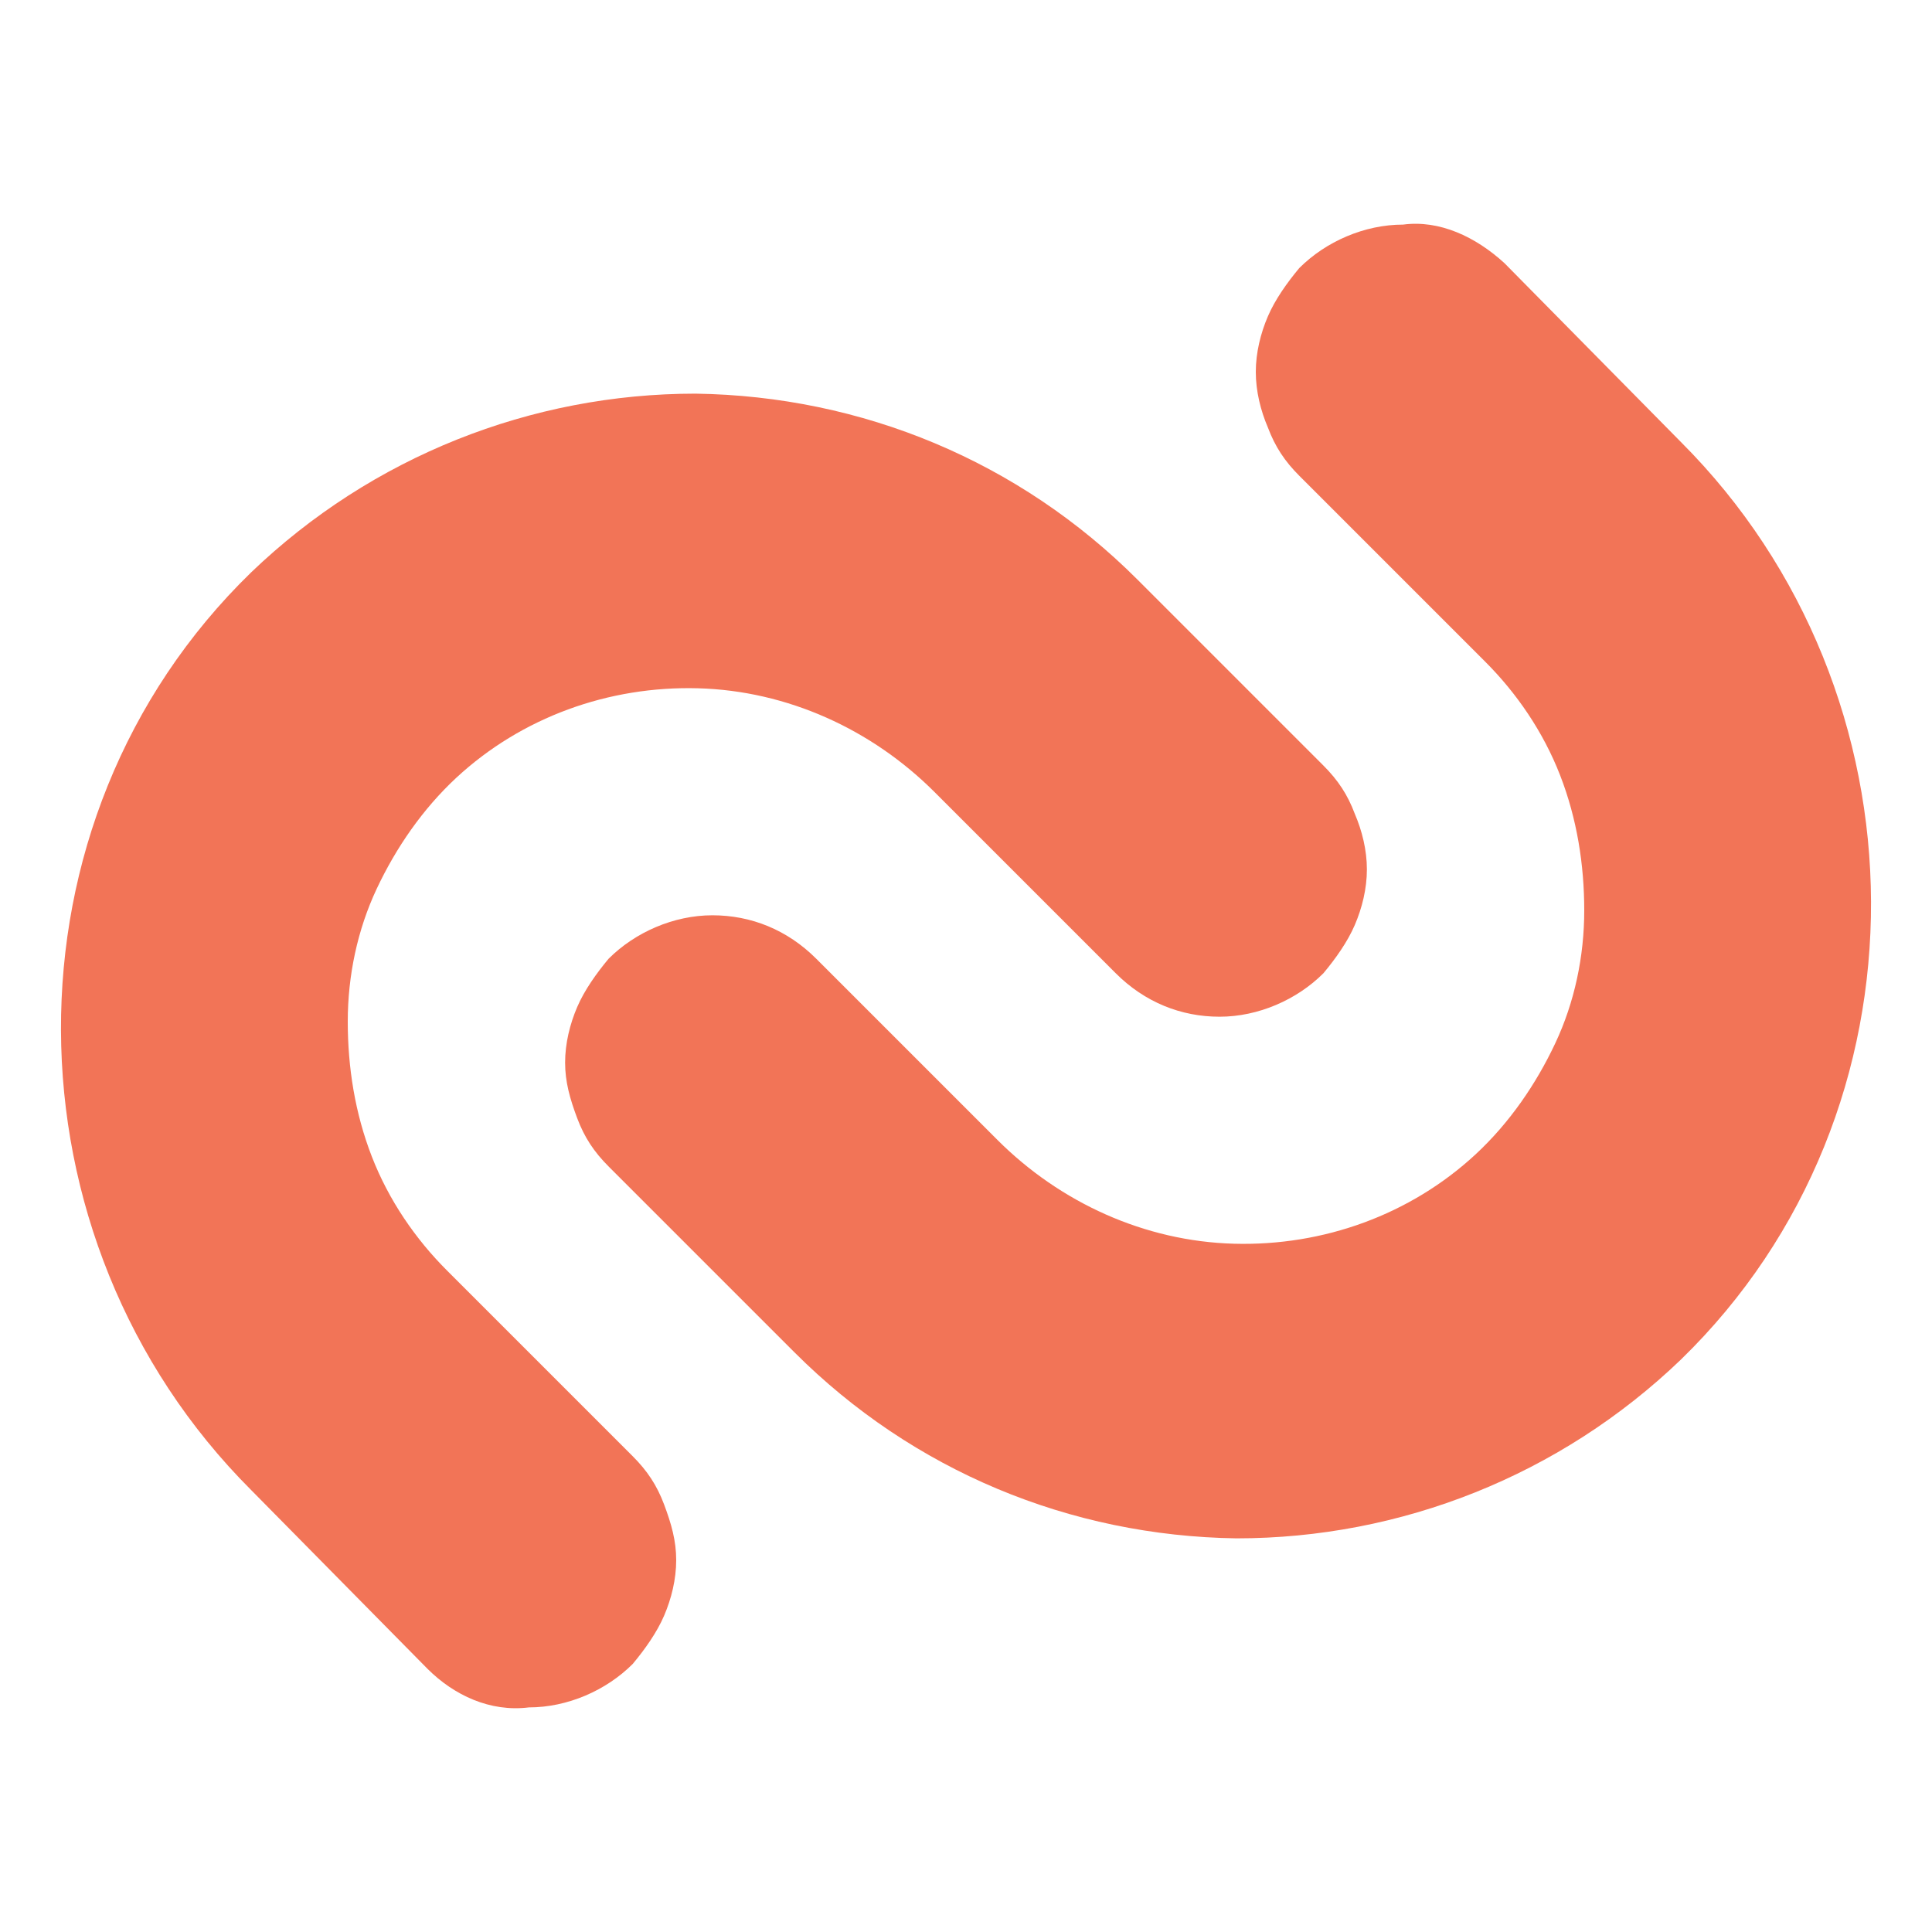
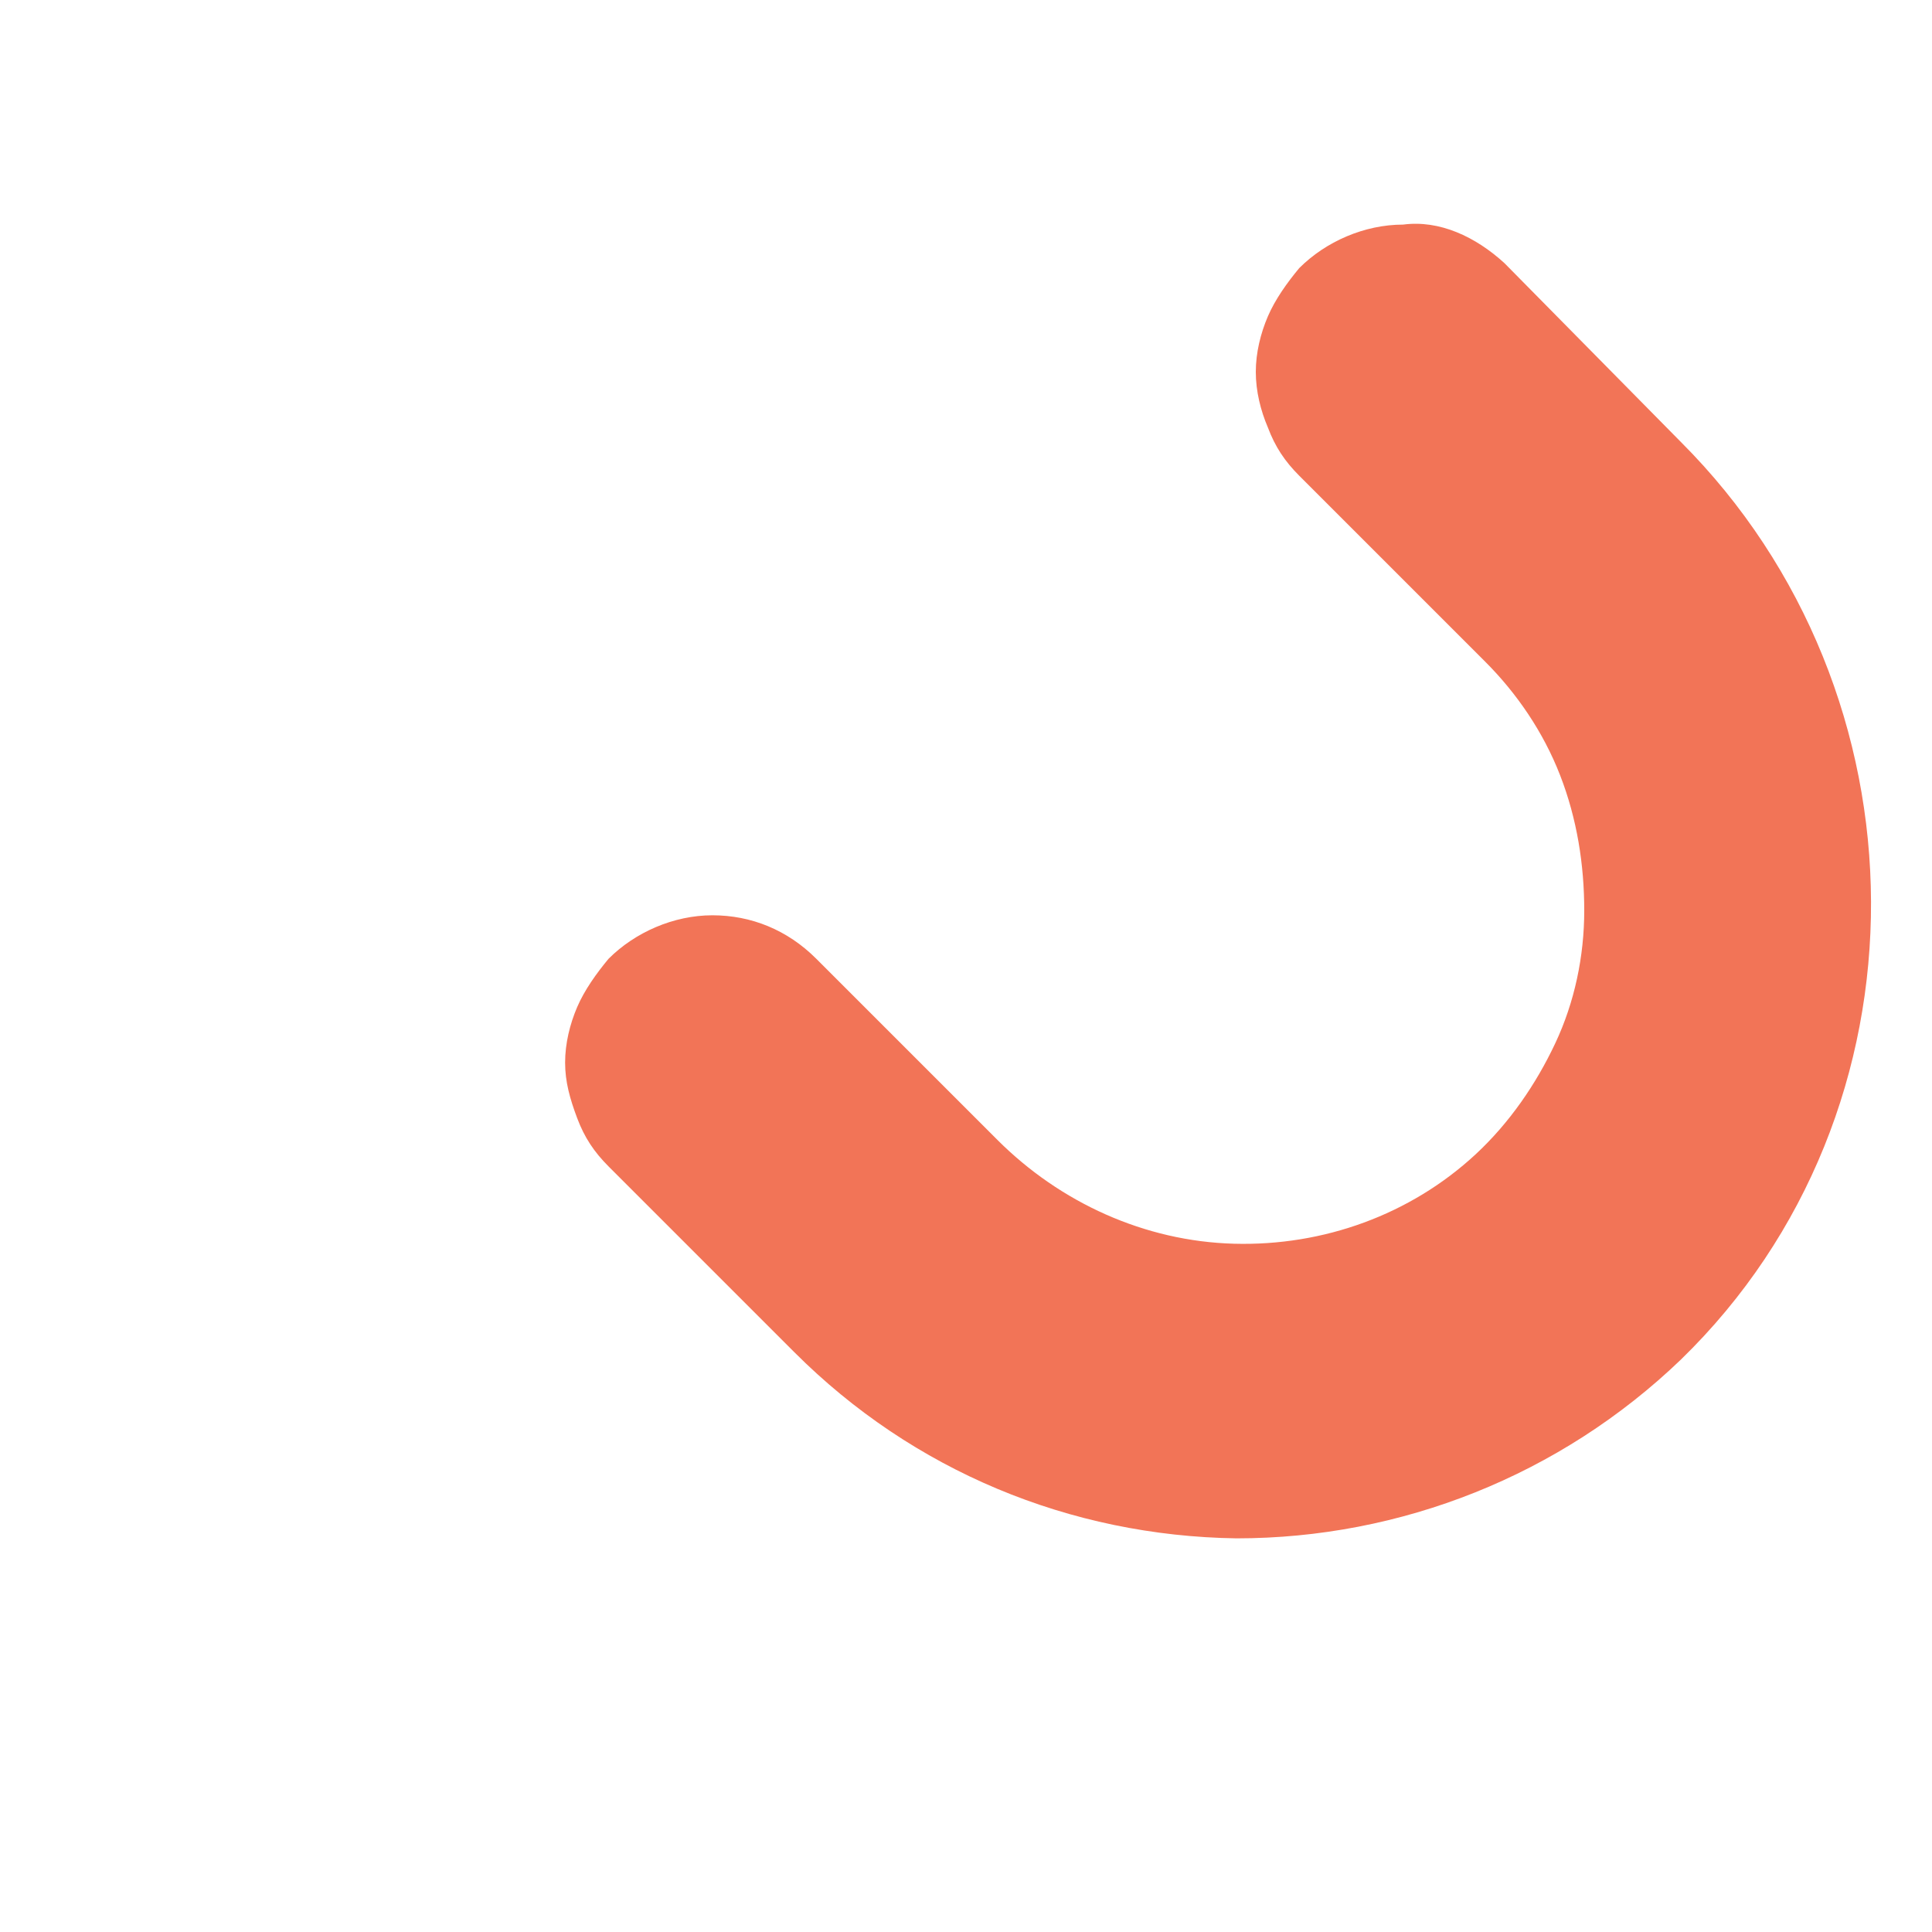
<svg xmlns="http://www.w3.org/2000/svg" version="1.1" id="Layer_1" x="0px" y="0px" viewBox="0 0 80 80" style="enable-background:new 0 0 80 80;" xml:space="preserve">
  <style type="text/css">
	.st0{fill:#F27457;}
</style>
  <g>
-     <path class="st0" d="M17.7,69.1l-7.3-7.4C0,51.3-0.2,34,10.4,23.7c5-4.8,11.6-7.4,18.4-7.4c6.9,0.1,13.4,2.8,18.3,7.7l7.7,7.7   c0.6,0.6,1,1.2,1.3,2c0.3,0.7,0.5,1.5,0.5,2.3s-0.2,1.6-0.5,2.3s-0.8,1.4-1.3,2c-1.1,1.1-2.7,1.8-4.3,1.8c-1.6,0-3.1-0.6-4.3-1.8   l-7.5-7.5c-2.6-2.6-6.1-4.2-9.8-4.3c-3.7-0.1-7.3,1.2-10,3.7c-1.4,1.3-2.5,2.9-3.3,4.6c-0.8,1.7-1.2,3.6-1.2,5.5s0.3,3.8,1,5.6   s1.8,3.4,3.1,4.7l7.7,7.7c0.6,0.6,1,1.2,1.3,2s0.5,1.5,0.5,2.3s-0.2,1.6-0.5,2.3c-0.3,0.7-0.8,1.4-1.3,2c-1.1,1.1-2.7,1.8-4.3,1.8   C20.3,70.9,18.8,70.2,17.7,69.1z" />
    <path class="st0" d="M62.3,10.9l7.3,7.4c10.4,10.4,10.6,27.7,0,38c-5,4.8-11.6,7.4-18.4,7.4c-6.9-0.1-13.4-2.8-18.3-7.7l-7.7-7.7   c-0.6-0.6-1-1.2-1.3-2s-0.5-1.5-0.5-2.3s0.2-1.6,0.5-2.3s0.8-1.4,1.3-2c1.1-1.1,2.7-1.8,4.3-1.8c1.6,0,3.1,0.6,4.3,1.8l7.5,7.5   c2.6,2.6,6.1,4.2,9.8,4.3c3.7,0.1,7.3-1.2,10-3.7c1.4-1.3,2.5-2.9,3.3-4.6c0.8-1.7,1.2-3.6,1.2-5.5s-0.3-3.8-1-5.6   c-0.7-1.8-1.8-3.4-3.1-4.7l-7.7-7.7c-0.6-0.6-1-1.2-1.3-2C52.2,17,52,16.2,52,15.4c0-0.8,0.2-1.6,0.5-2.3c0.3-0.7,0.8-1.4,1.3-2   c1.1-1.1,2.7-1.8,4.3-1.8C59.6,9.1,61.1,9.8,62.3,10.9z" />
  </g>
</svg>